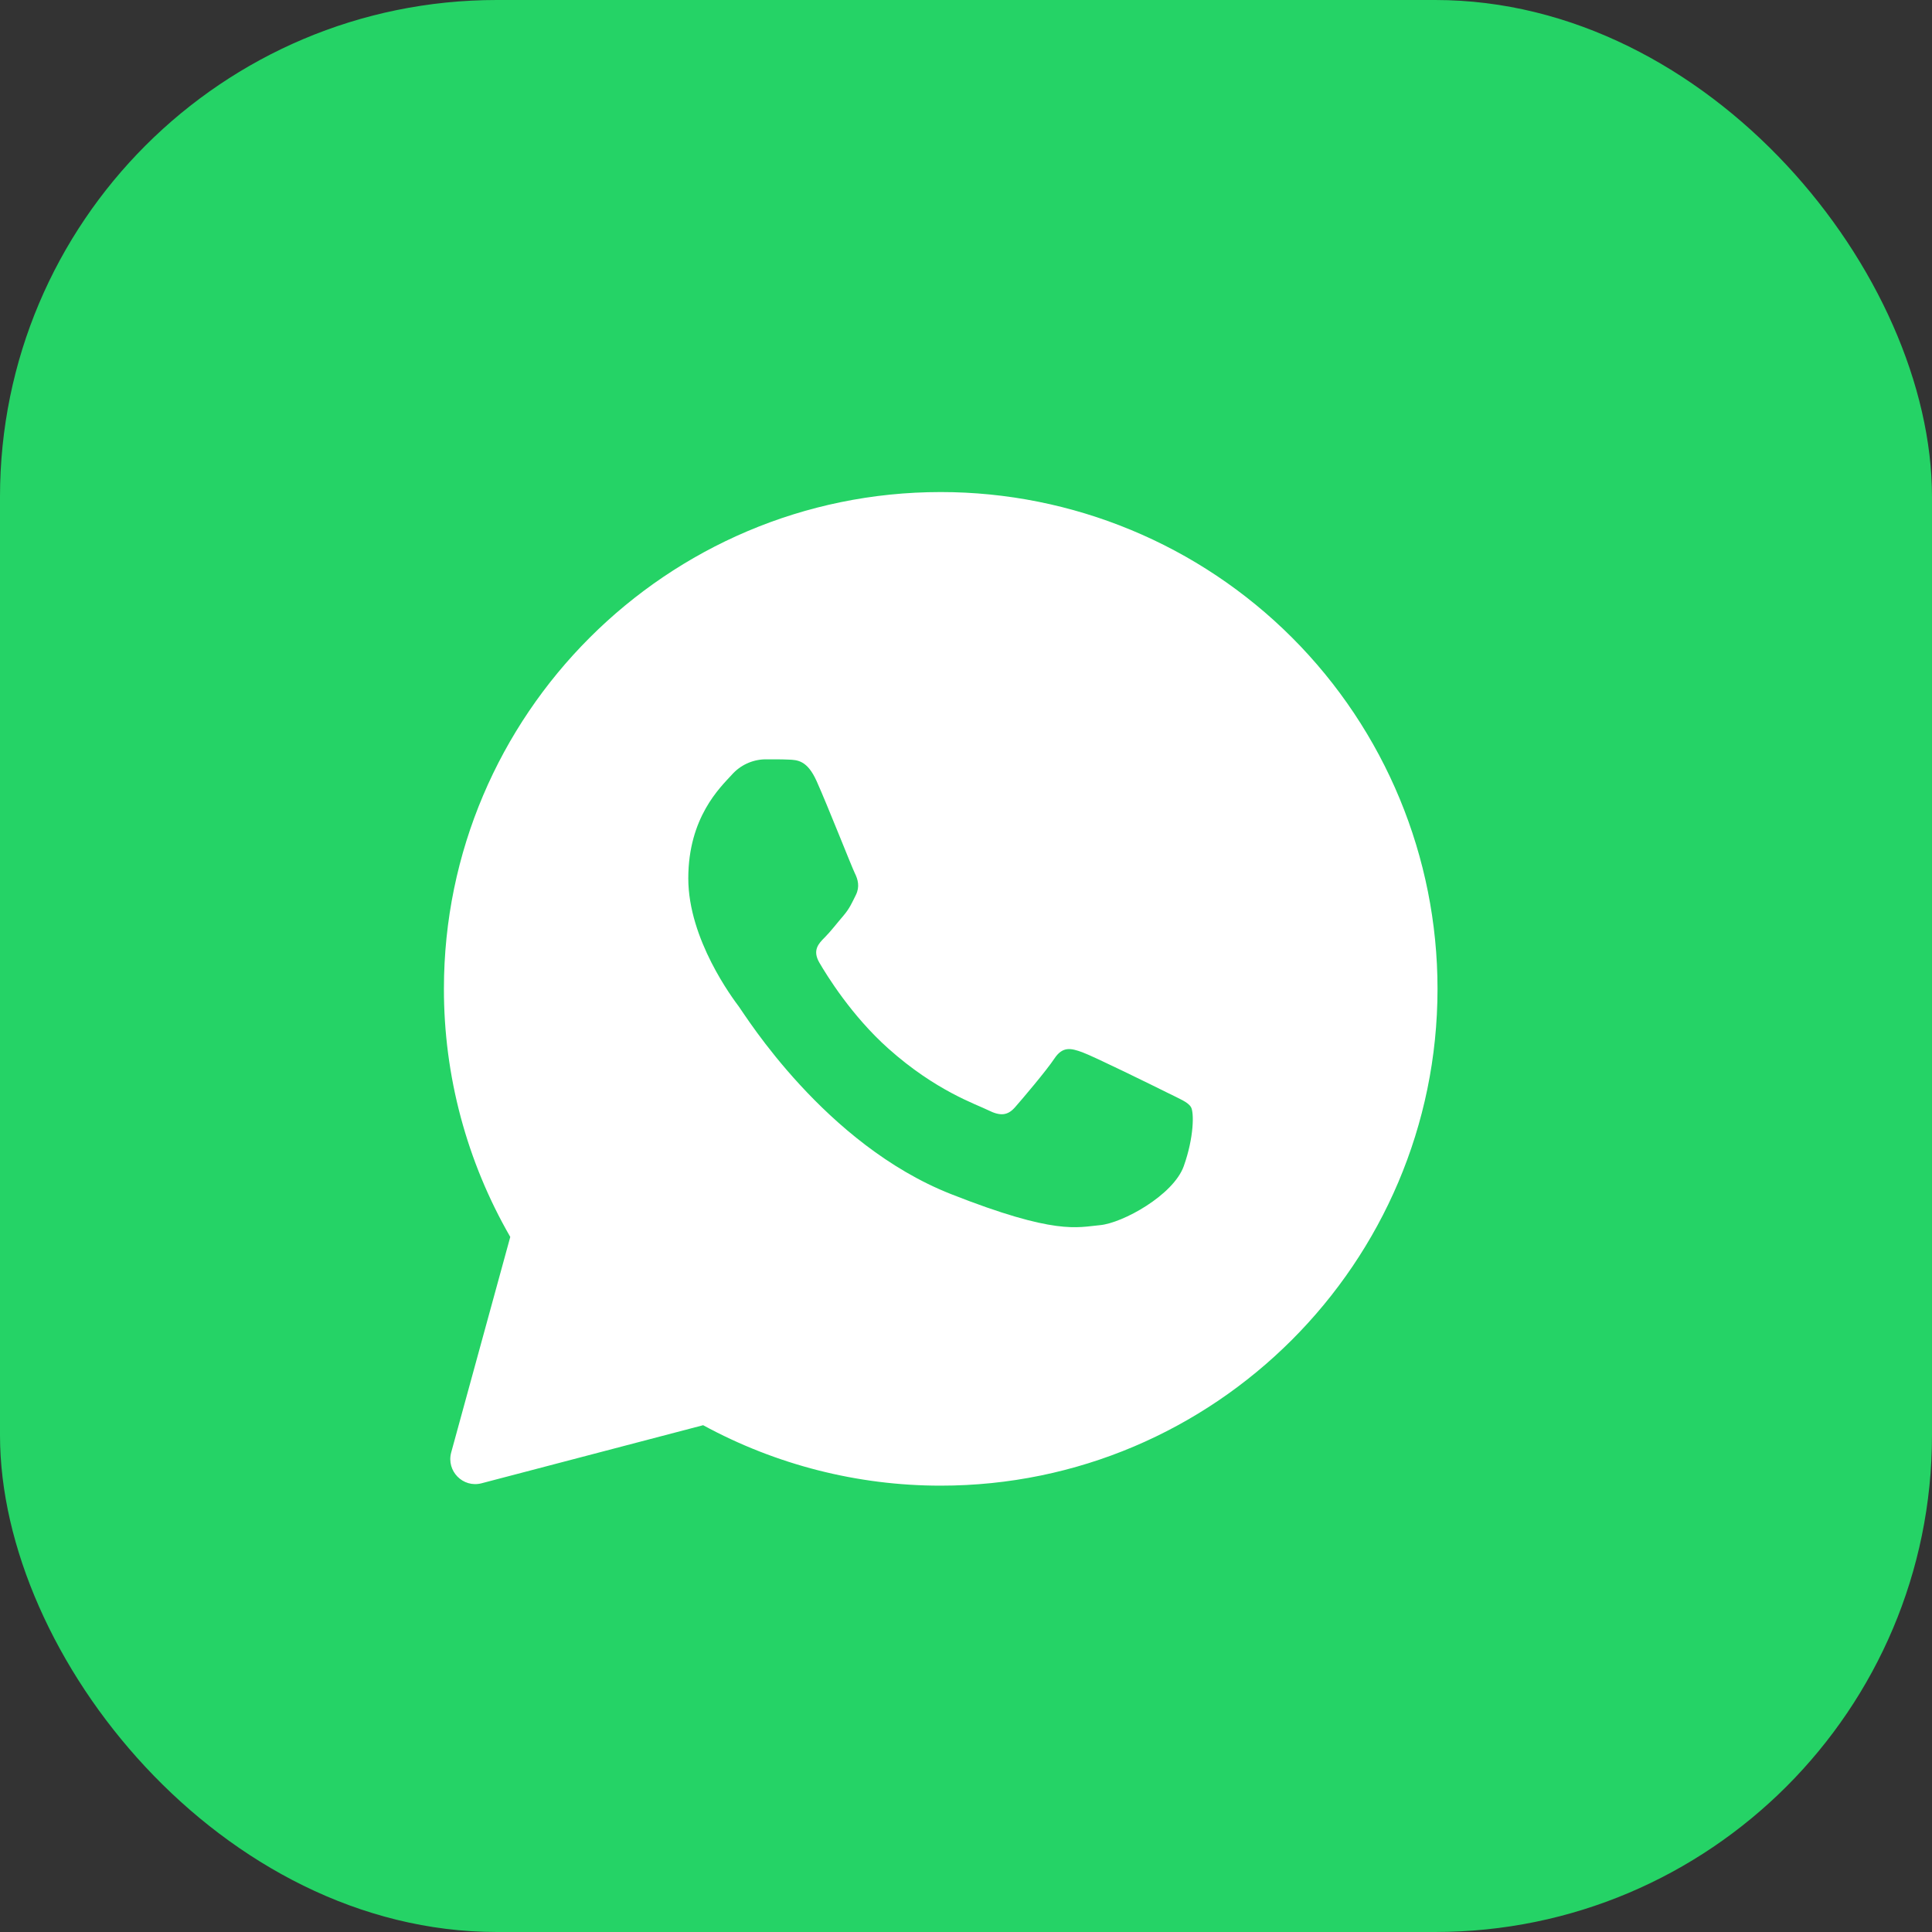
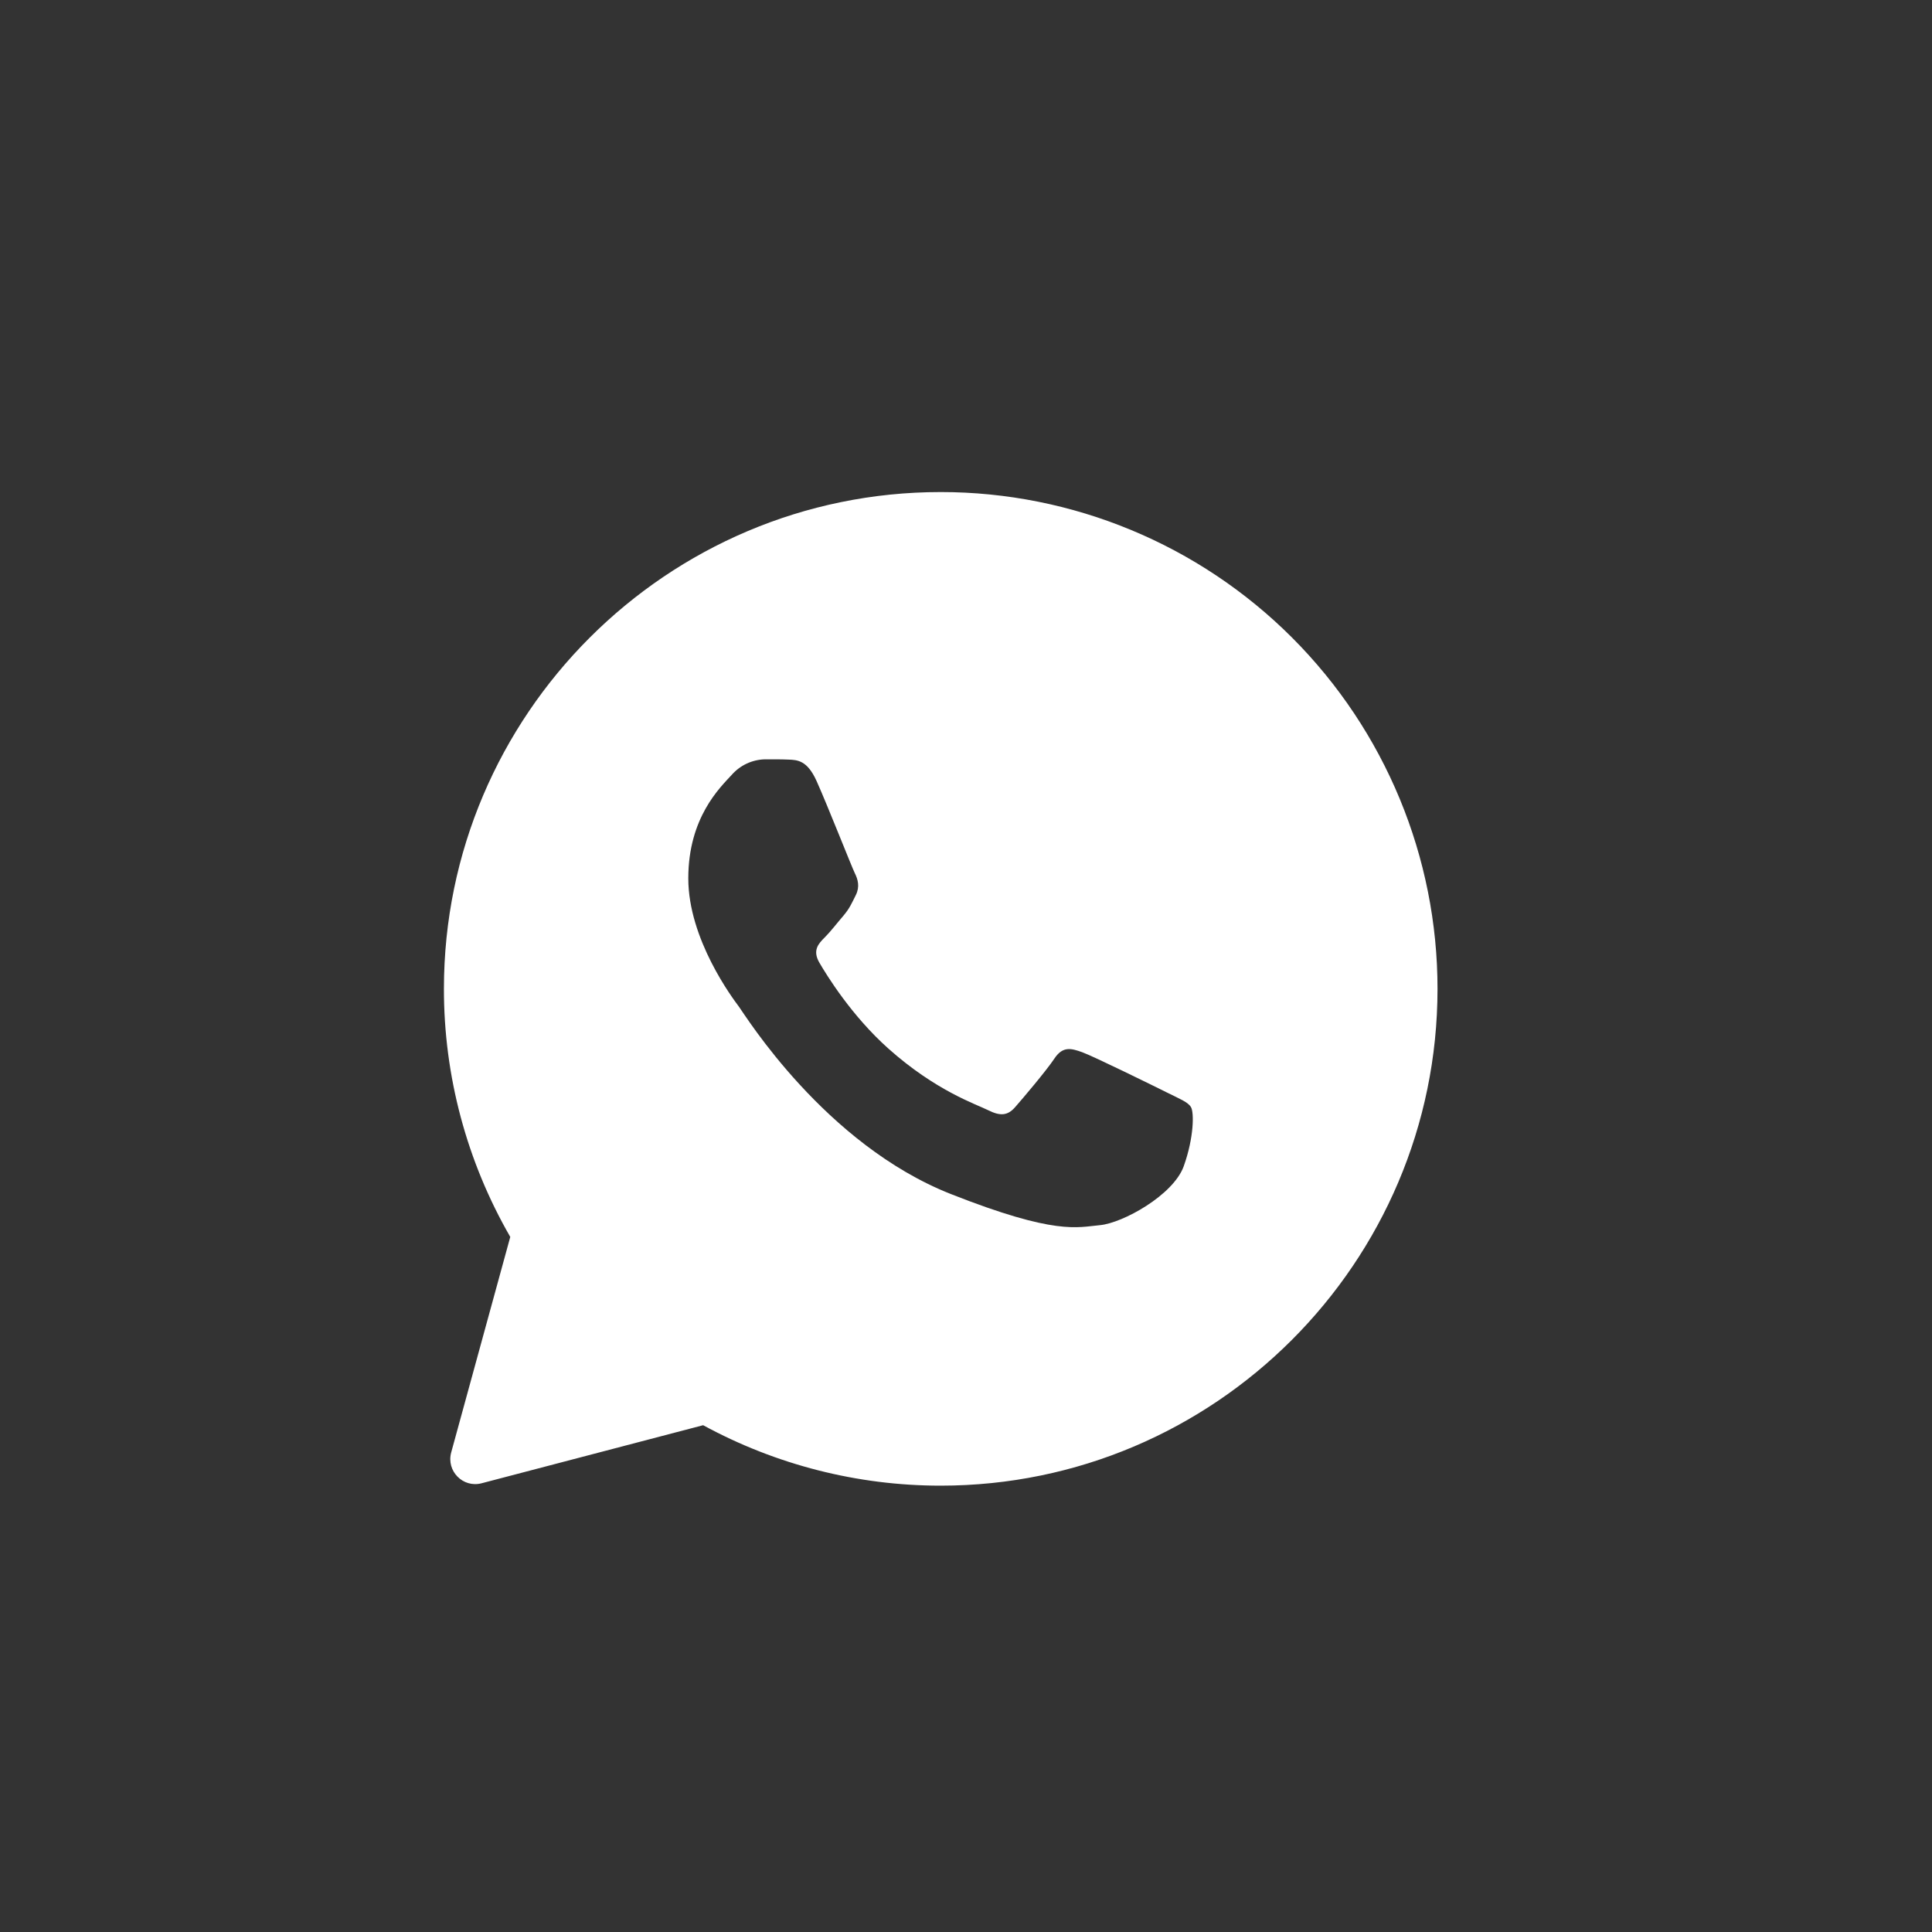
<svg xmlns="http://www.w3.org/2000/svg" width="35" height="35" viewBox="0 0 35 35" fill="none">
  <rect x="0" y="0" width="35" height="35" fill="#333333" stroke="none" />
-   <rect width="35" height="35" rx="9" fill="#25D366" />
  <path fill-rule="evenodd" clip-rule="evenodd" d="M17.042 8.914C19.43 8.914 21.719 9.863 23.407 11.551C25.095 13.24 26.043 15.53 26.042 17.917C26.04 22.878 22.002 26.914 17.042 26.914H17.038C15.536 26.914 14.057 26.537 12.738 25.819L8.724 26.871C8.387 26.959 8.082 26.649 8.174 26.312L9.244 22.408C8.455 21.04 8.04 19.489 8.042 17.91C8.044 12.95 12.082 8.914 17.042 8.914ZM13.856 13.756C13.625 13.762 13.408 13.864 13.256 14.037C13.05 14.262 12.469 14.806 12.469 15.912C12.469 17.018 13.275 18.088 13.387 18.238C13.5 18.39 14.943 20.731 17.228 21.632C19.128 22.381 19.515 22.232 19.927 22.195C20.339 22.157 21.257 21.651 21.445 21.126C21.632 20.601 21.632 20.152 21.576 20.057C21.52 19.963 21.37 19.907 21.145 19.794C20.92 19.682 19.815 19.138 19.608 19.063C19.402 18.988 19.252 18.951 19.102 19.176C18.952 19.401 18.522 19.907 18.39 20.057C18.259 20.207 18.128 20.226 17.903 20.113C17.678 20.001 16.954 19.763 16.095 18.997C15.426 18.401 14.975 17.665 14.844 17.44C14.713 17.215 14.829 17.093 14.942 16.981C15.043 16.881 15.167 16.719 15.28 16.588C15.392 16.456 15.43 16.363 15.505 16.213C15.579 16.063 15.542 15.931 15.486 15.819C15.43 15.706 14.993 14.594 14.793 14.149C14.625 13.775 14.447 13.767 14.287 13.761C14.156 13.755 14.005 13.756 13.856 13.756Z" fill="white" />
</svg>